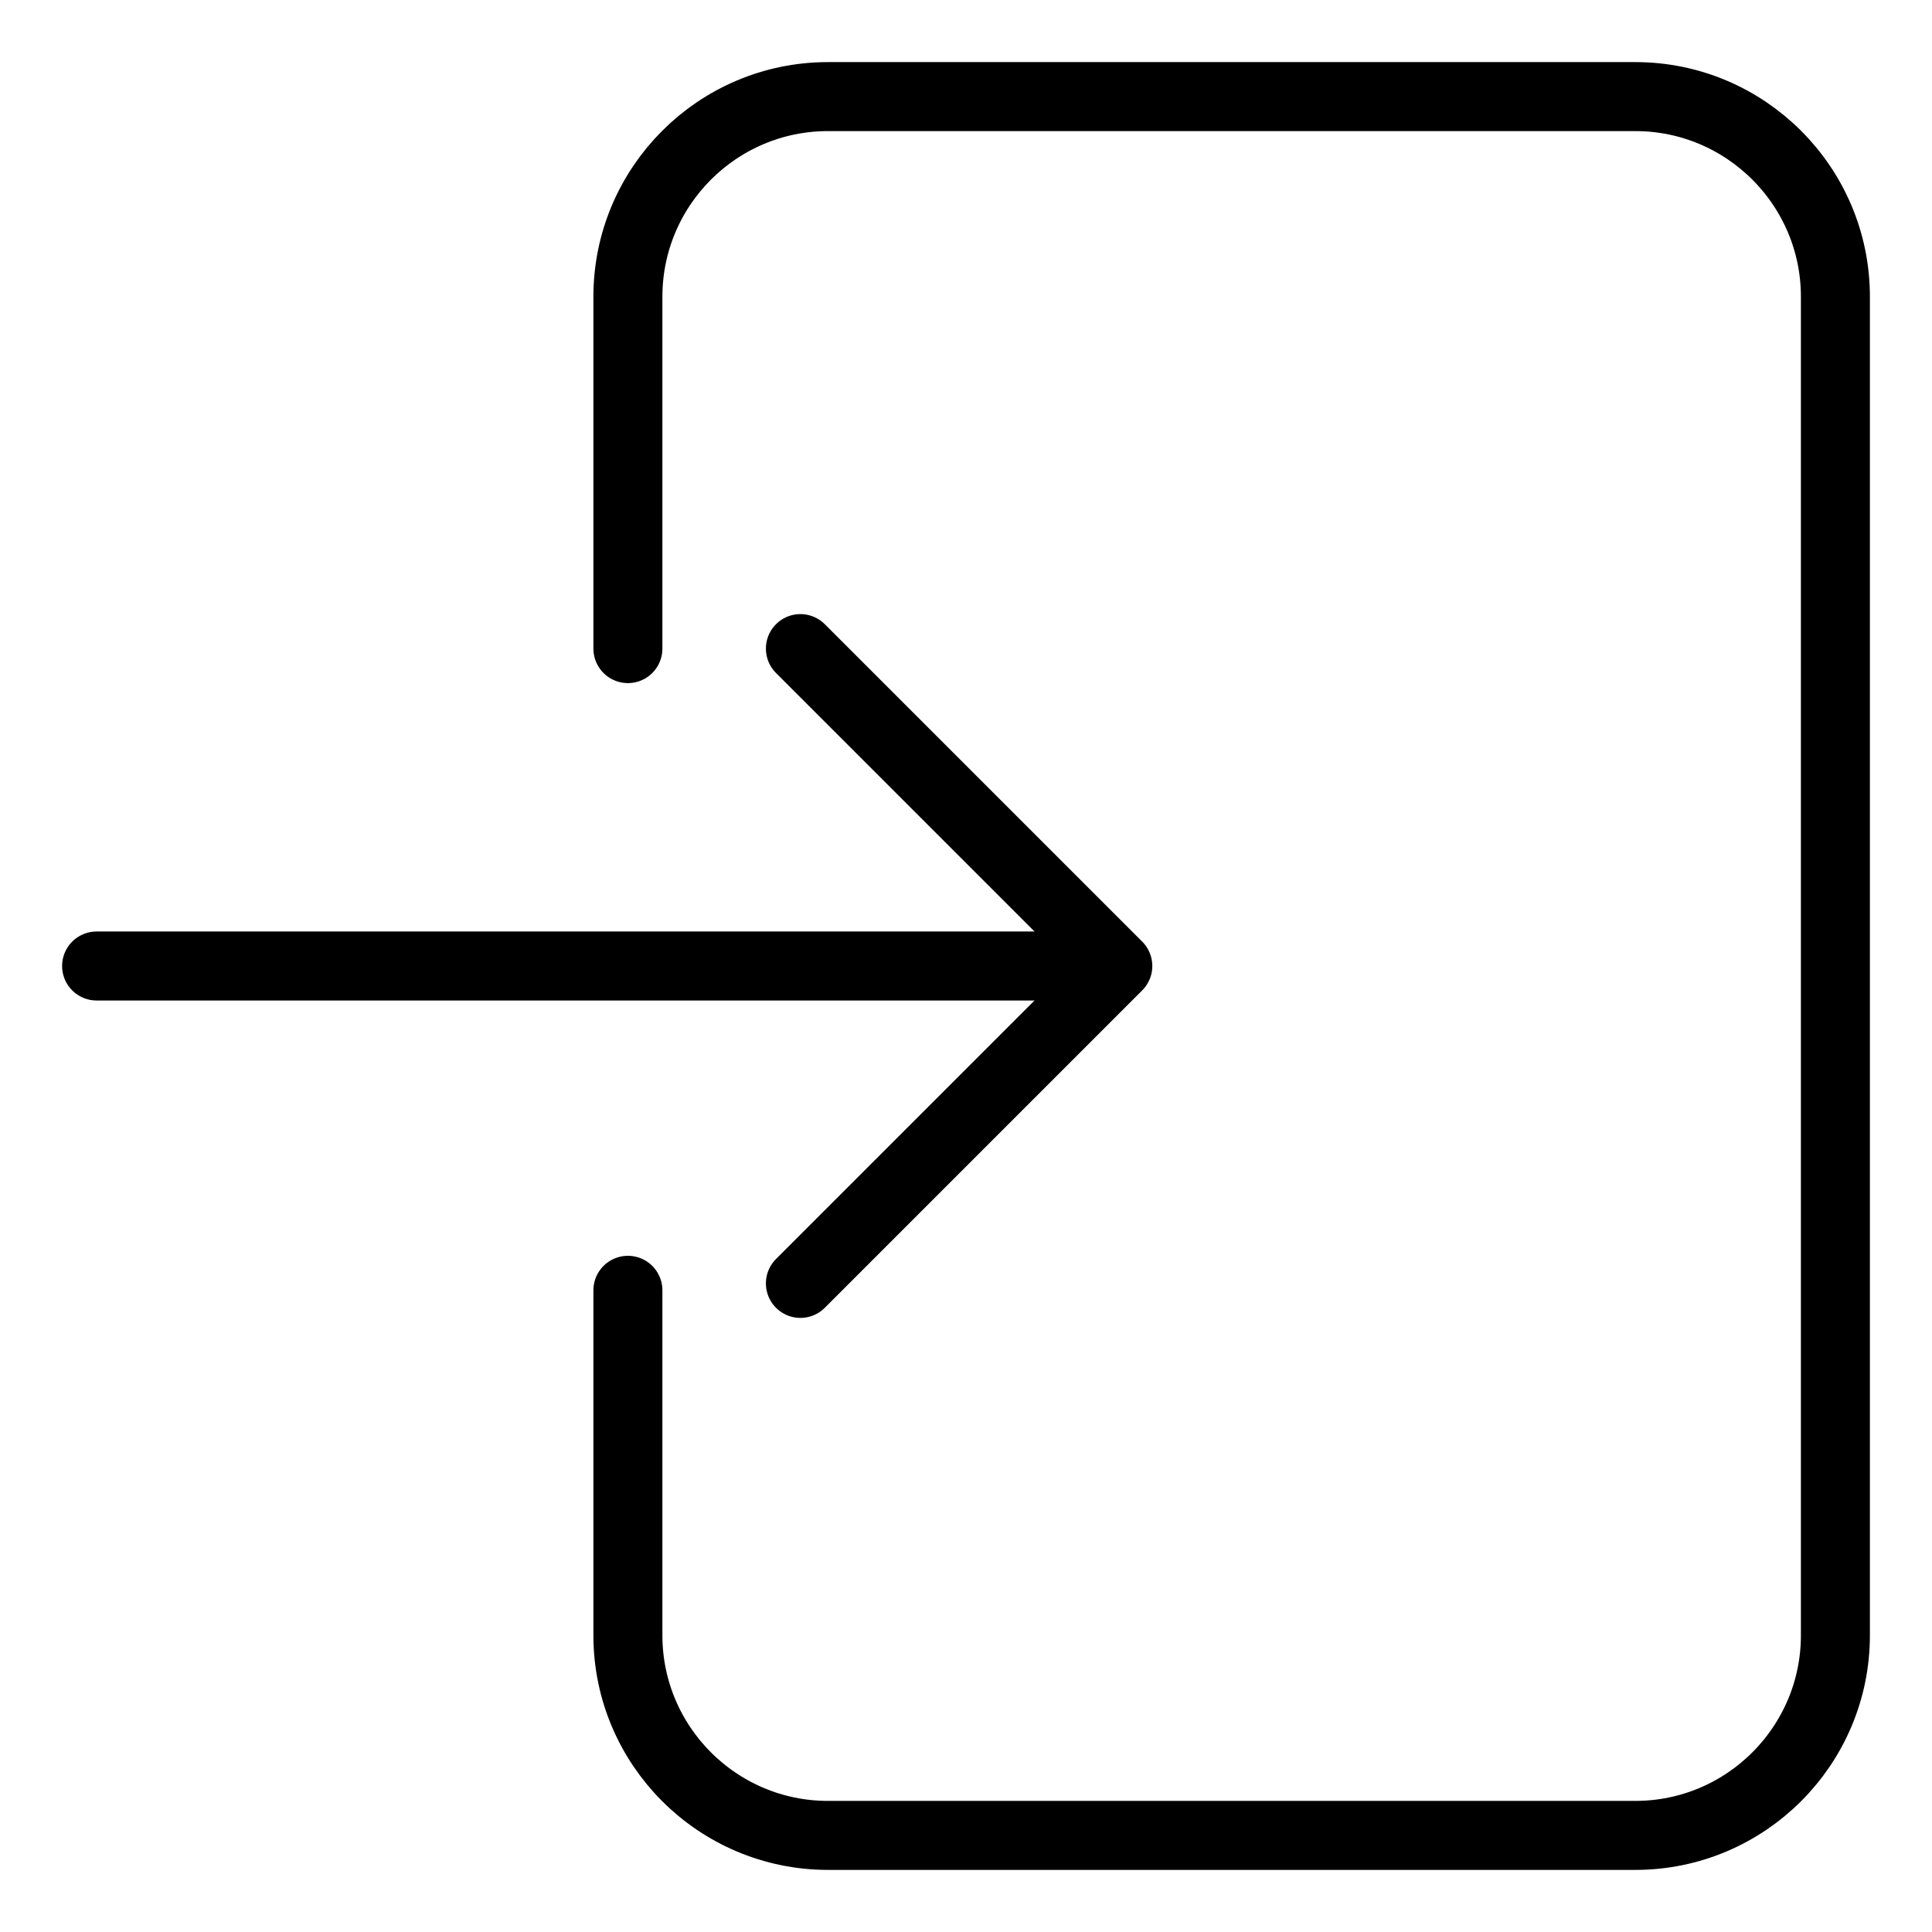
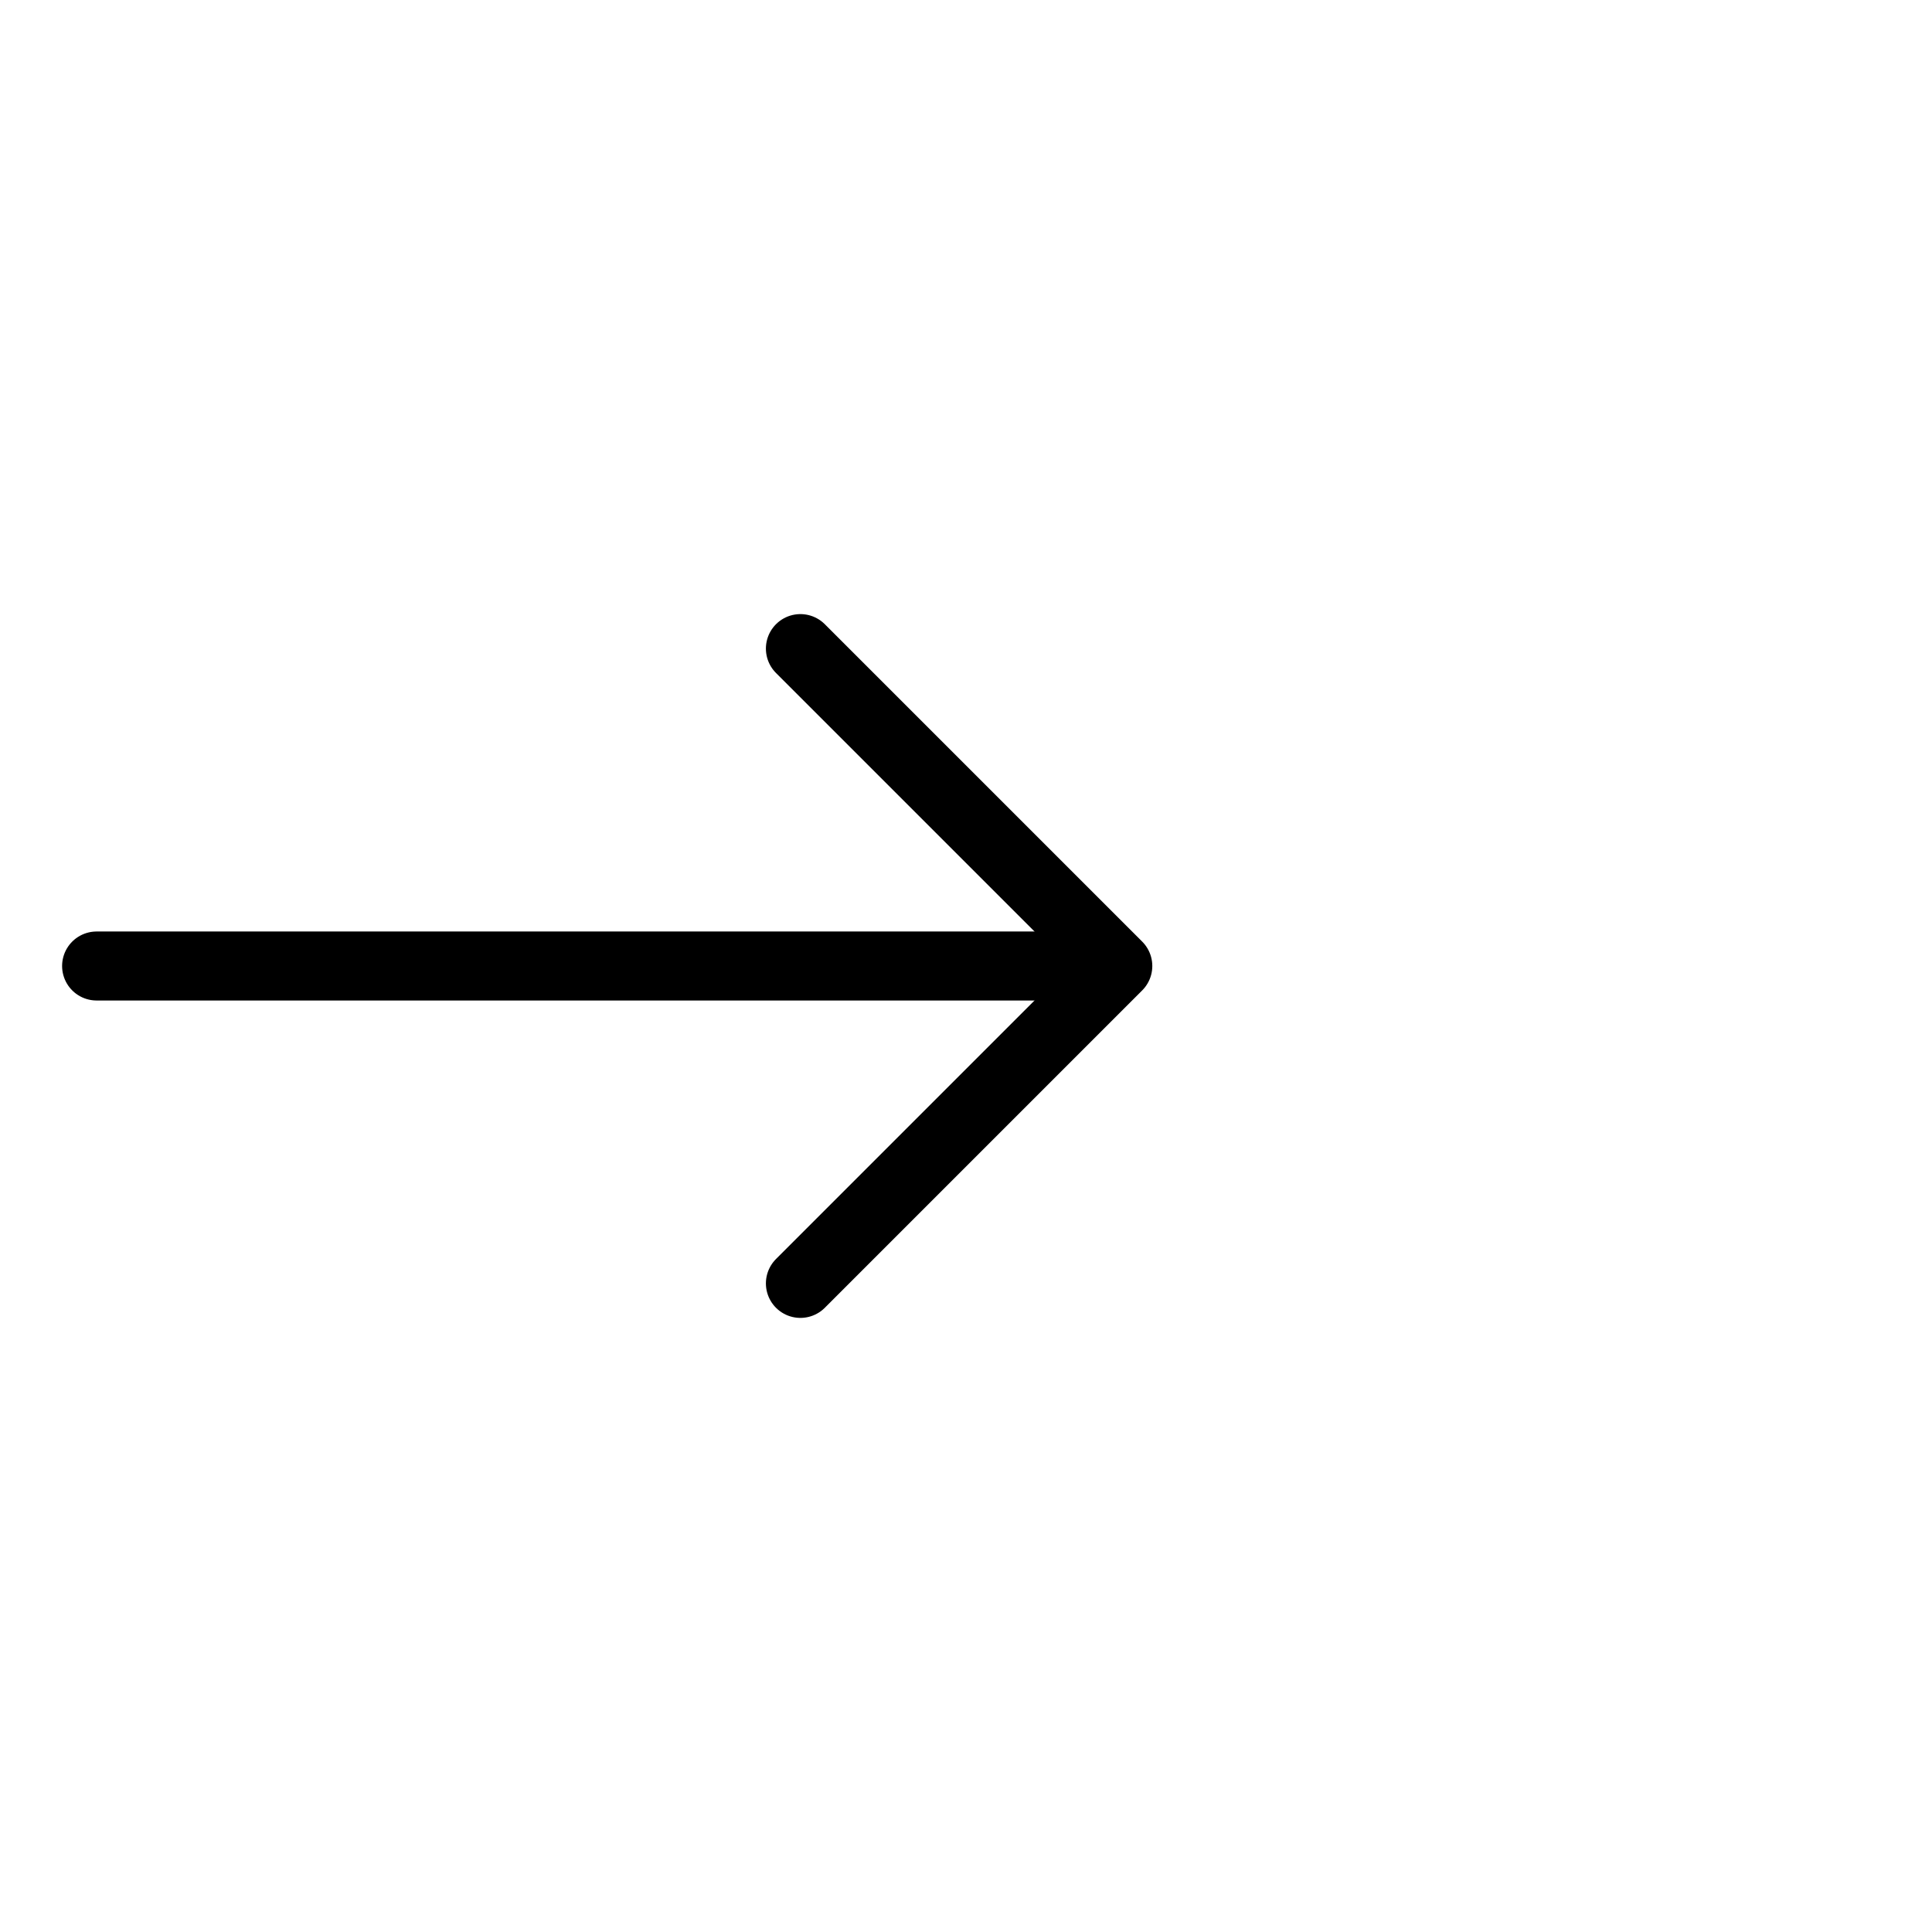
<svg xmlns="http://www.w3.org/2000/svg" enable-background="new 0 0 28 28" height="28" viewBox="0 0 28 28" width="28">
  <g fill="none" stroke="#000" stroke-linecap="round" stroke-linejoin="round">
    <path d="m1.4 14h14.4" />
    <path d="m11.6 9.4 4.6 4.6-4.6 4.6" />
-     <path d="m9.1 9.4v-5.1c0-1.6 1.3-2.9 2.9-2.9h11.7c1.6 0 2.9 1.3 2.9 2.9v19.4c0 1.6-1.3 2.9-2.9 2.9h-11.7c-1.6 0-2.9-1.3-2.9-2.9v-5" />
  </g>
</svg>